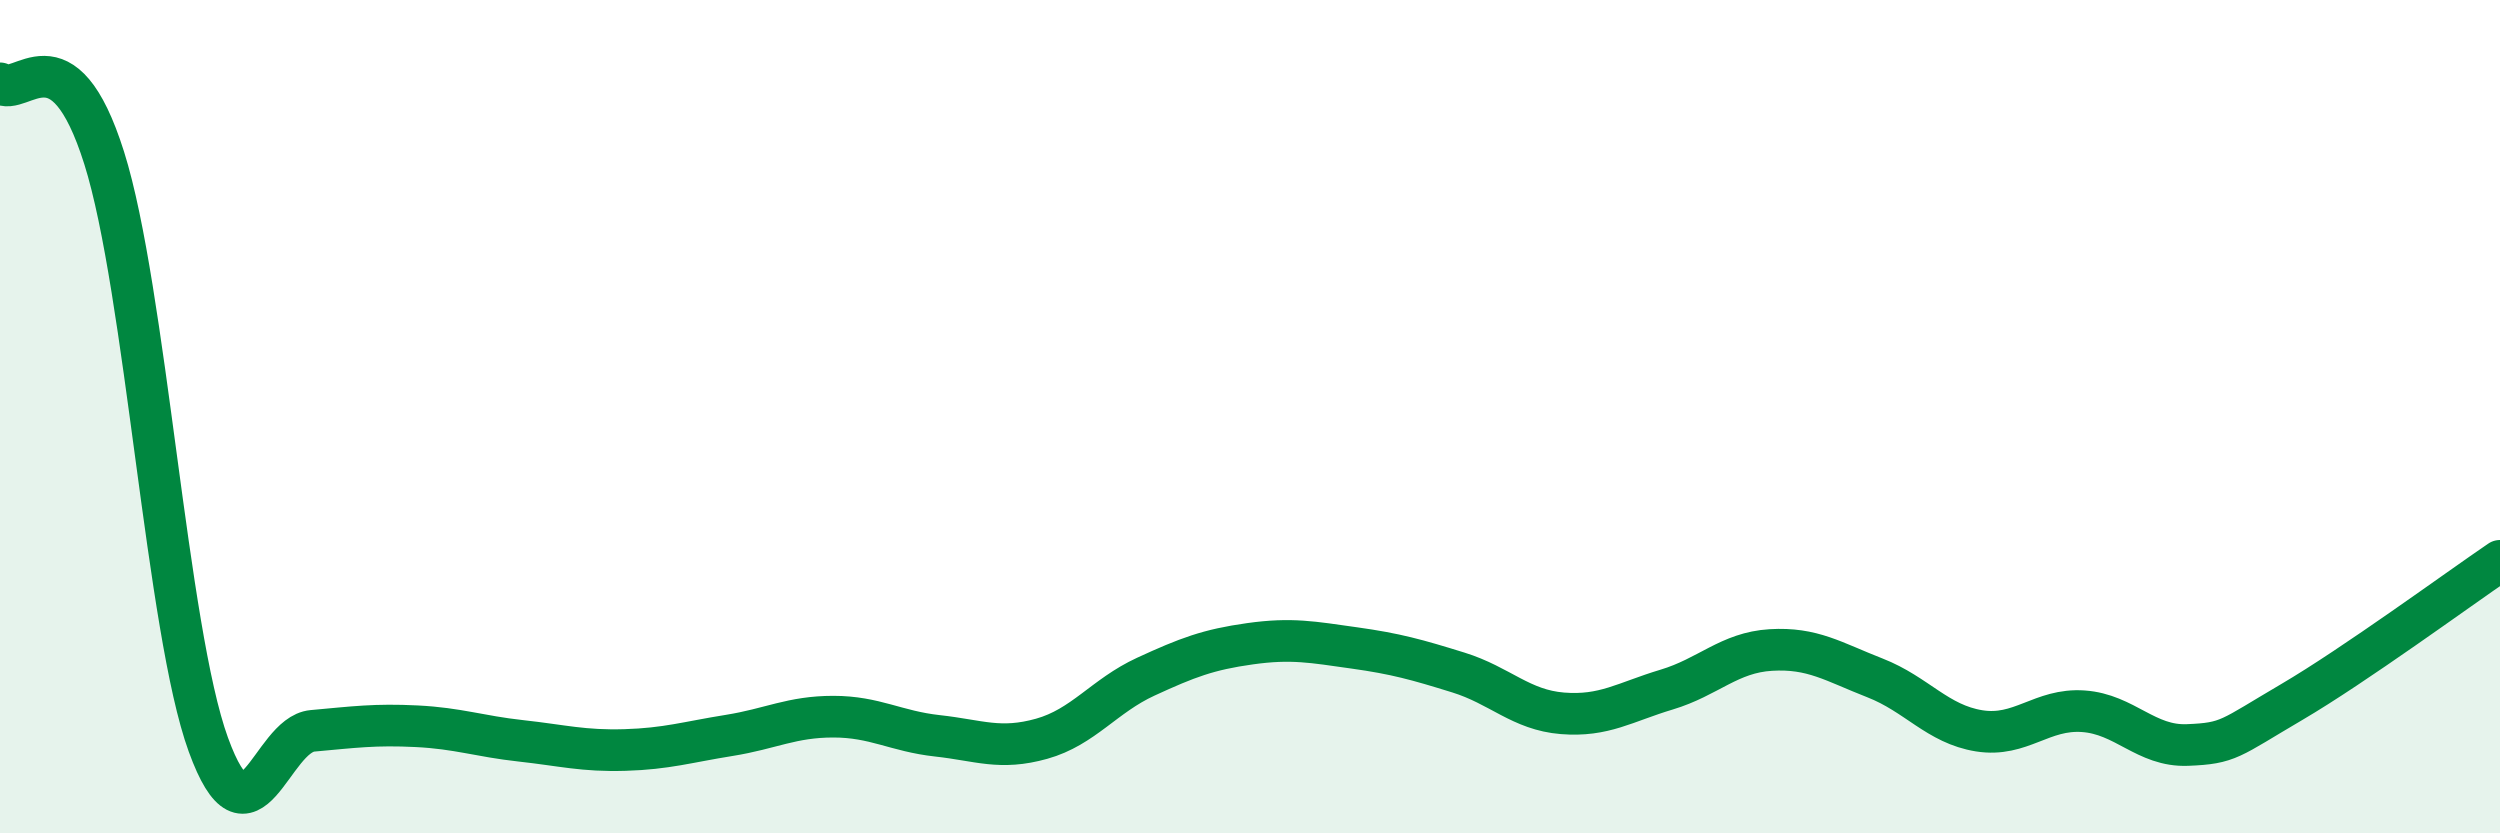
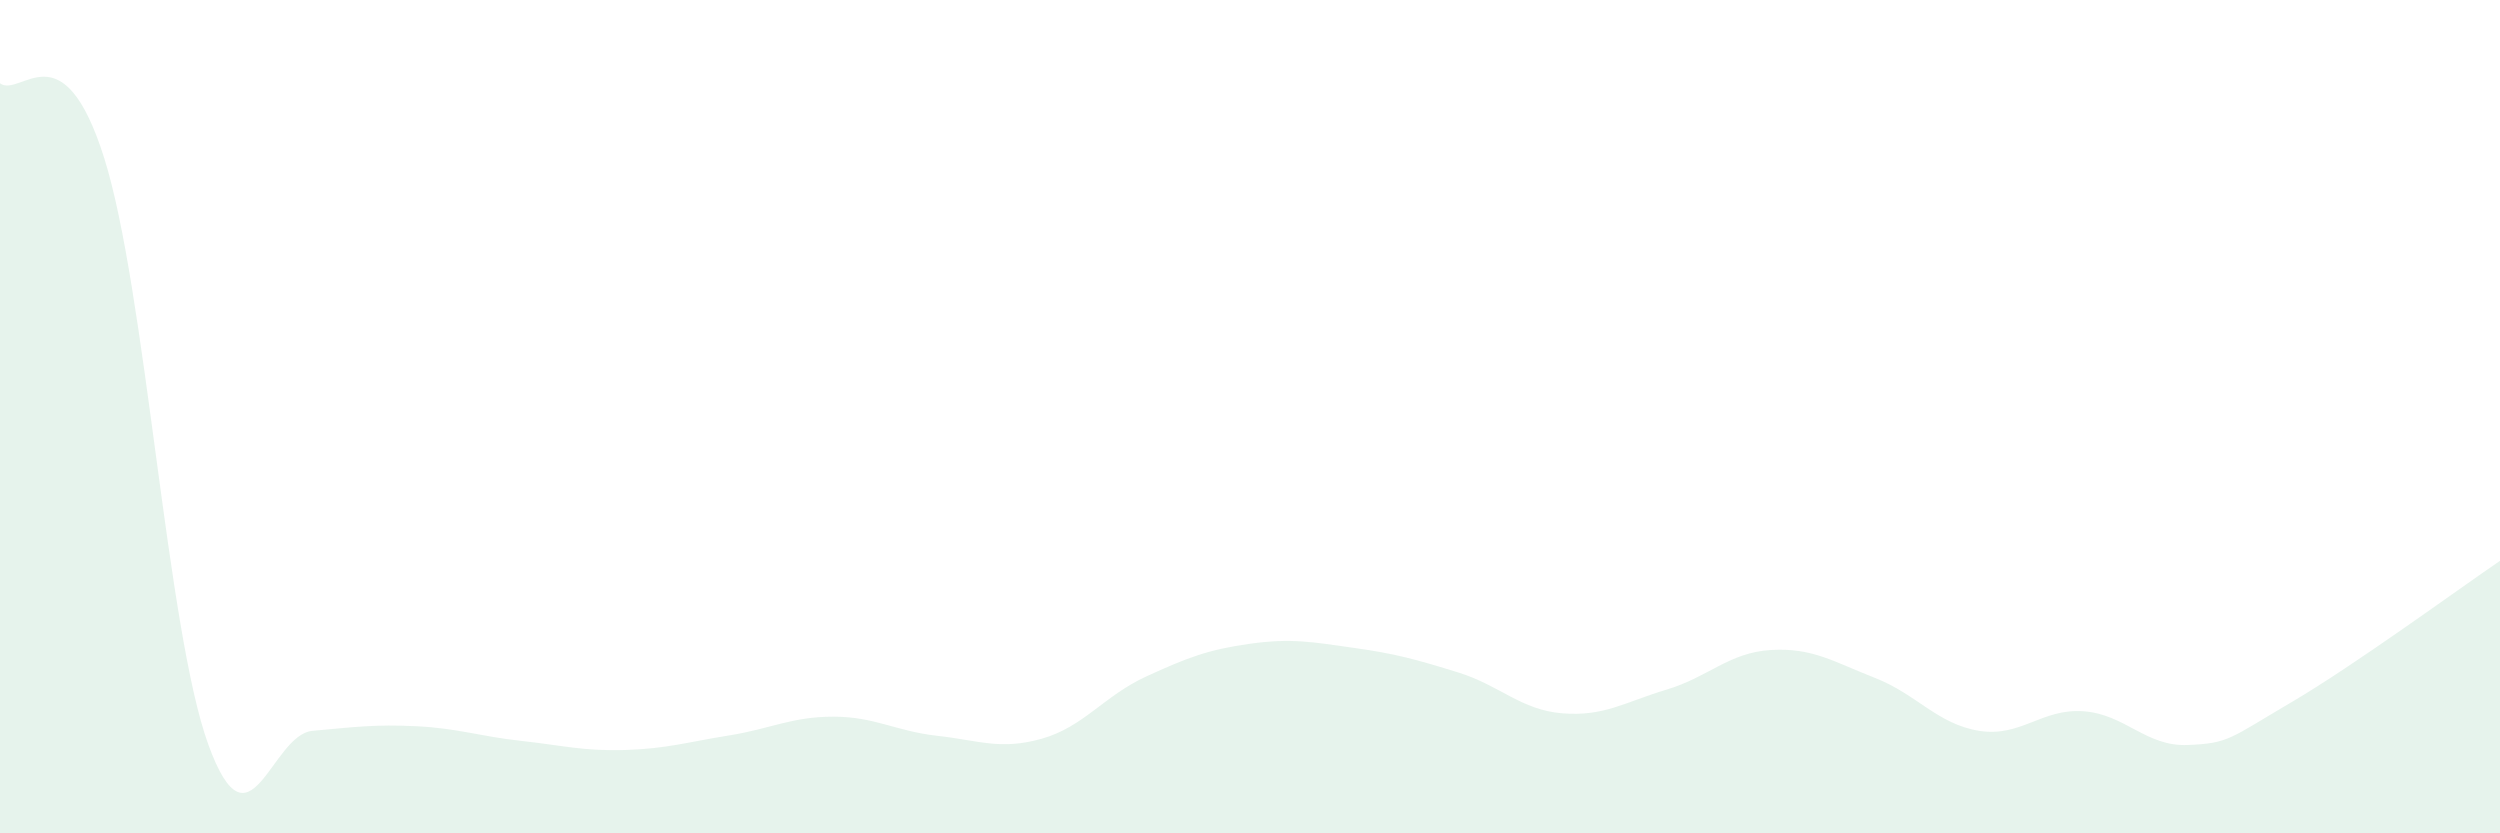
<svg xmlns="http://www.w3.org/2000/svg" width="60" height="20" viewBox="0 0 60 20">
  <path d="M 0,2 C 0.5,2.36 1.5,0.62 2.5,3.79 C 3.5,6.96 4,15.12 5,17.87 C 6,20.62 6.5,17.63 7.5,17.54 C 8.5,17.45 9,17.38 10,17.43 C 11,17.48 11.5,17.67 12.5,17.78 C 13.5,17.89 14,18.03 15,18 C 16,17.97 16.5,17.81 17.5,17.65 C 18.5,17.49 19,17.2 20,17.2 C 21,17.2 21.5,17.55 22.5,17.66 C 23.5,17.77 24,18.01 25,17.73 C 26,17.45 26.5,16.7 27.5,16.24 C 28.5,15.78 29,15.59 30,15.45 C 31,15.31 31.5,15.41 32.5,15.55 C 33.5,15.69 34,15.83 35,16.14 C 36,16.45 36.5,17.04 37.5,17.12 C 38.5,17.2 39,16.85 40,16.55 C 41,16.25 41.5,15.66 42.5,15.6 C 43.5,15.54 44,15.88 45,16.27 C 46,16.66 46.5,17.38 47.5,17.54 C 48.5,17.7 49,17 50,17.07 C 51,17.14 51.5,17.92 52.5,17.88 C 53.5,17.84 53.5,17.73 55,16.85 C 56.5,15.97 59,14.14 60,13.46L60 20L0 20Z" fill="#008740" opacity="0.1" stroke-linecap="round" stroke-linejoin="round" />
-   <path d="M 0,2 C 0.5,2.36 1.5,0.62 2.5,3.79 C 3.5,6.96 4,15.12 5,17.87 C 6,20.62 6.5,17.63 7.5,17.54 C 8.5,17.45 9,17.38 10,17.43 C 11,17.48 11.5,17.67 12.5,17.78 C 13.5,17.89 14,18.03 15,18 C 16,17.97 16.5,17.81 17.5,17.65 C 18.5,17.49 19,17.2 20,17.2 C 21,17.2 21.5,17.55 22.5,17.66 C 23.5,17.77 24,18.01 25,17.73 C 26,17.45 26.5,16.7 27.5,16.24 C 28.5,15.78 29,15.59 30,15.45 C 31,15.31 31.5,15.41 32.5,15.55 C 33.5,15.69 34,15.83 35,16.14 C 36,16.45 36.5,17.04 37.5,17.12 C 38.5,17.2 39,16.85 40,16.55 C 41,16.25 41.5,15.66 42.5,15.6 C 43.5,15.54 44,15.88 45,16.27 C 46,16.66 46.5,17.38 47.5,17.54 C 48.5,17.7 49,17 50,17.07 C 51,17.14 51.5,17.92 52.5,17.88 C 53.5,17.84 53.5,17.73 55,16.85 C 56.5,15.97 59,14.14 60,13.46" stroke="#008740" stroke-width="1" fill="none" stroke-linecap="round" stroke-linejoin="round" />
</svg>